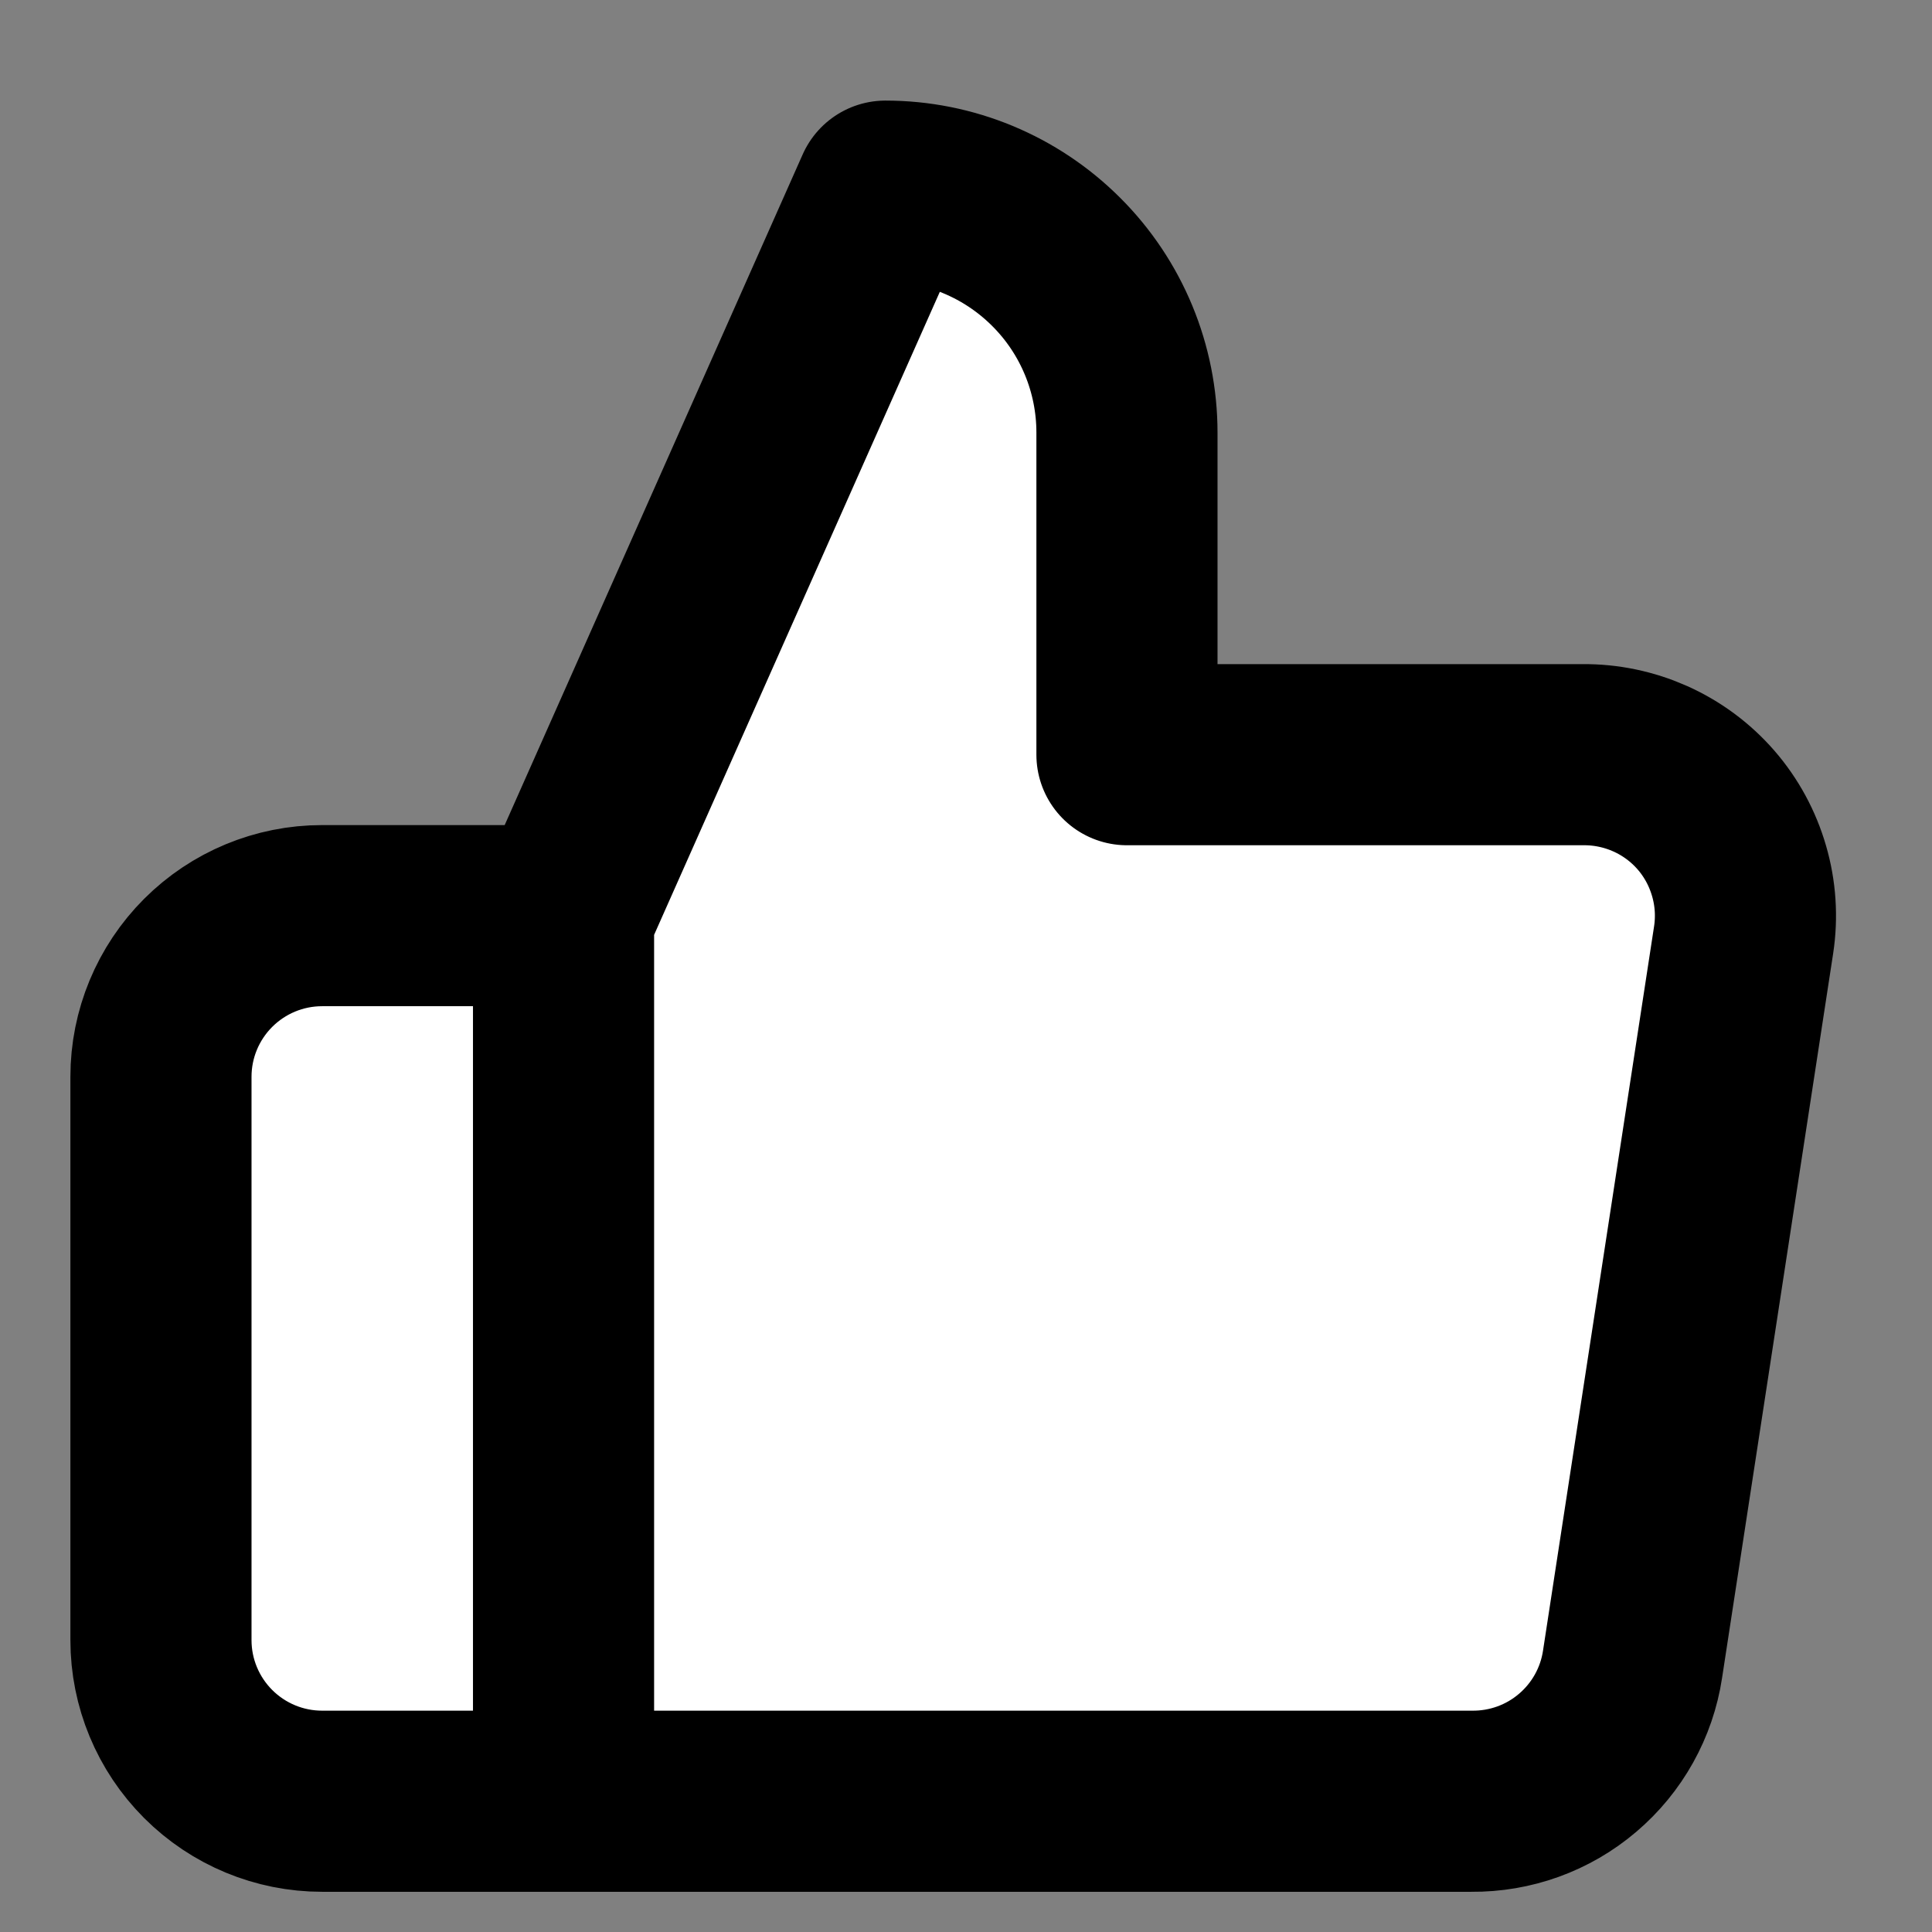
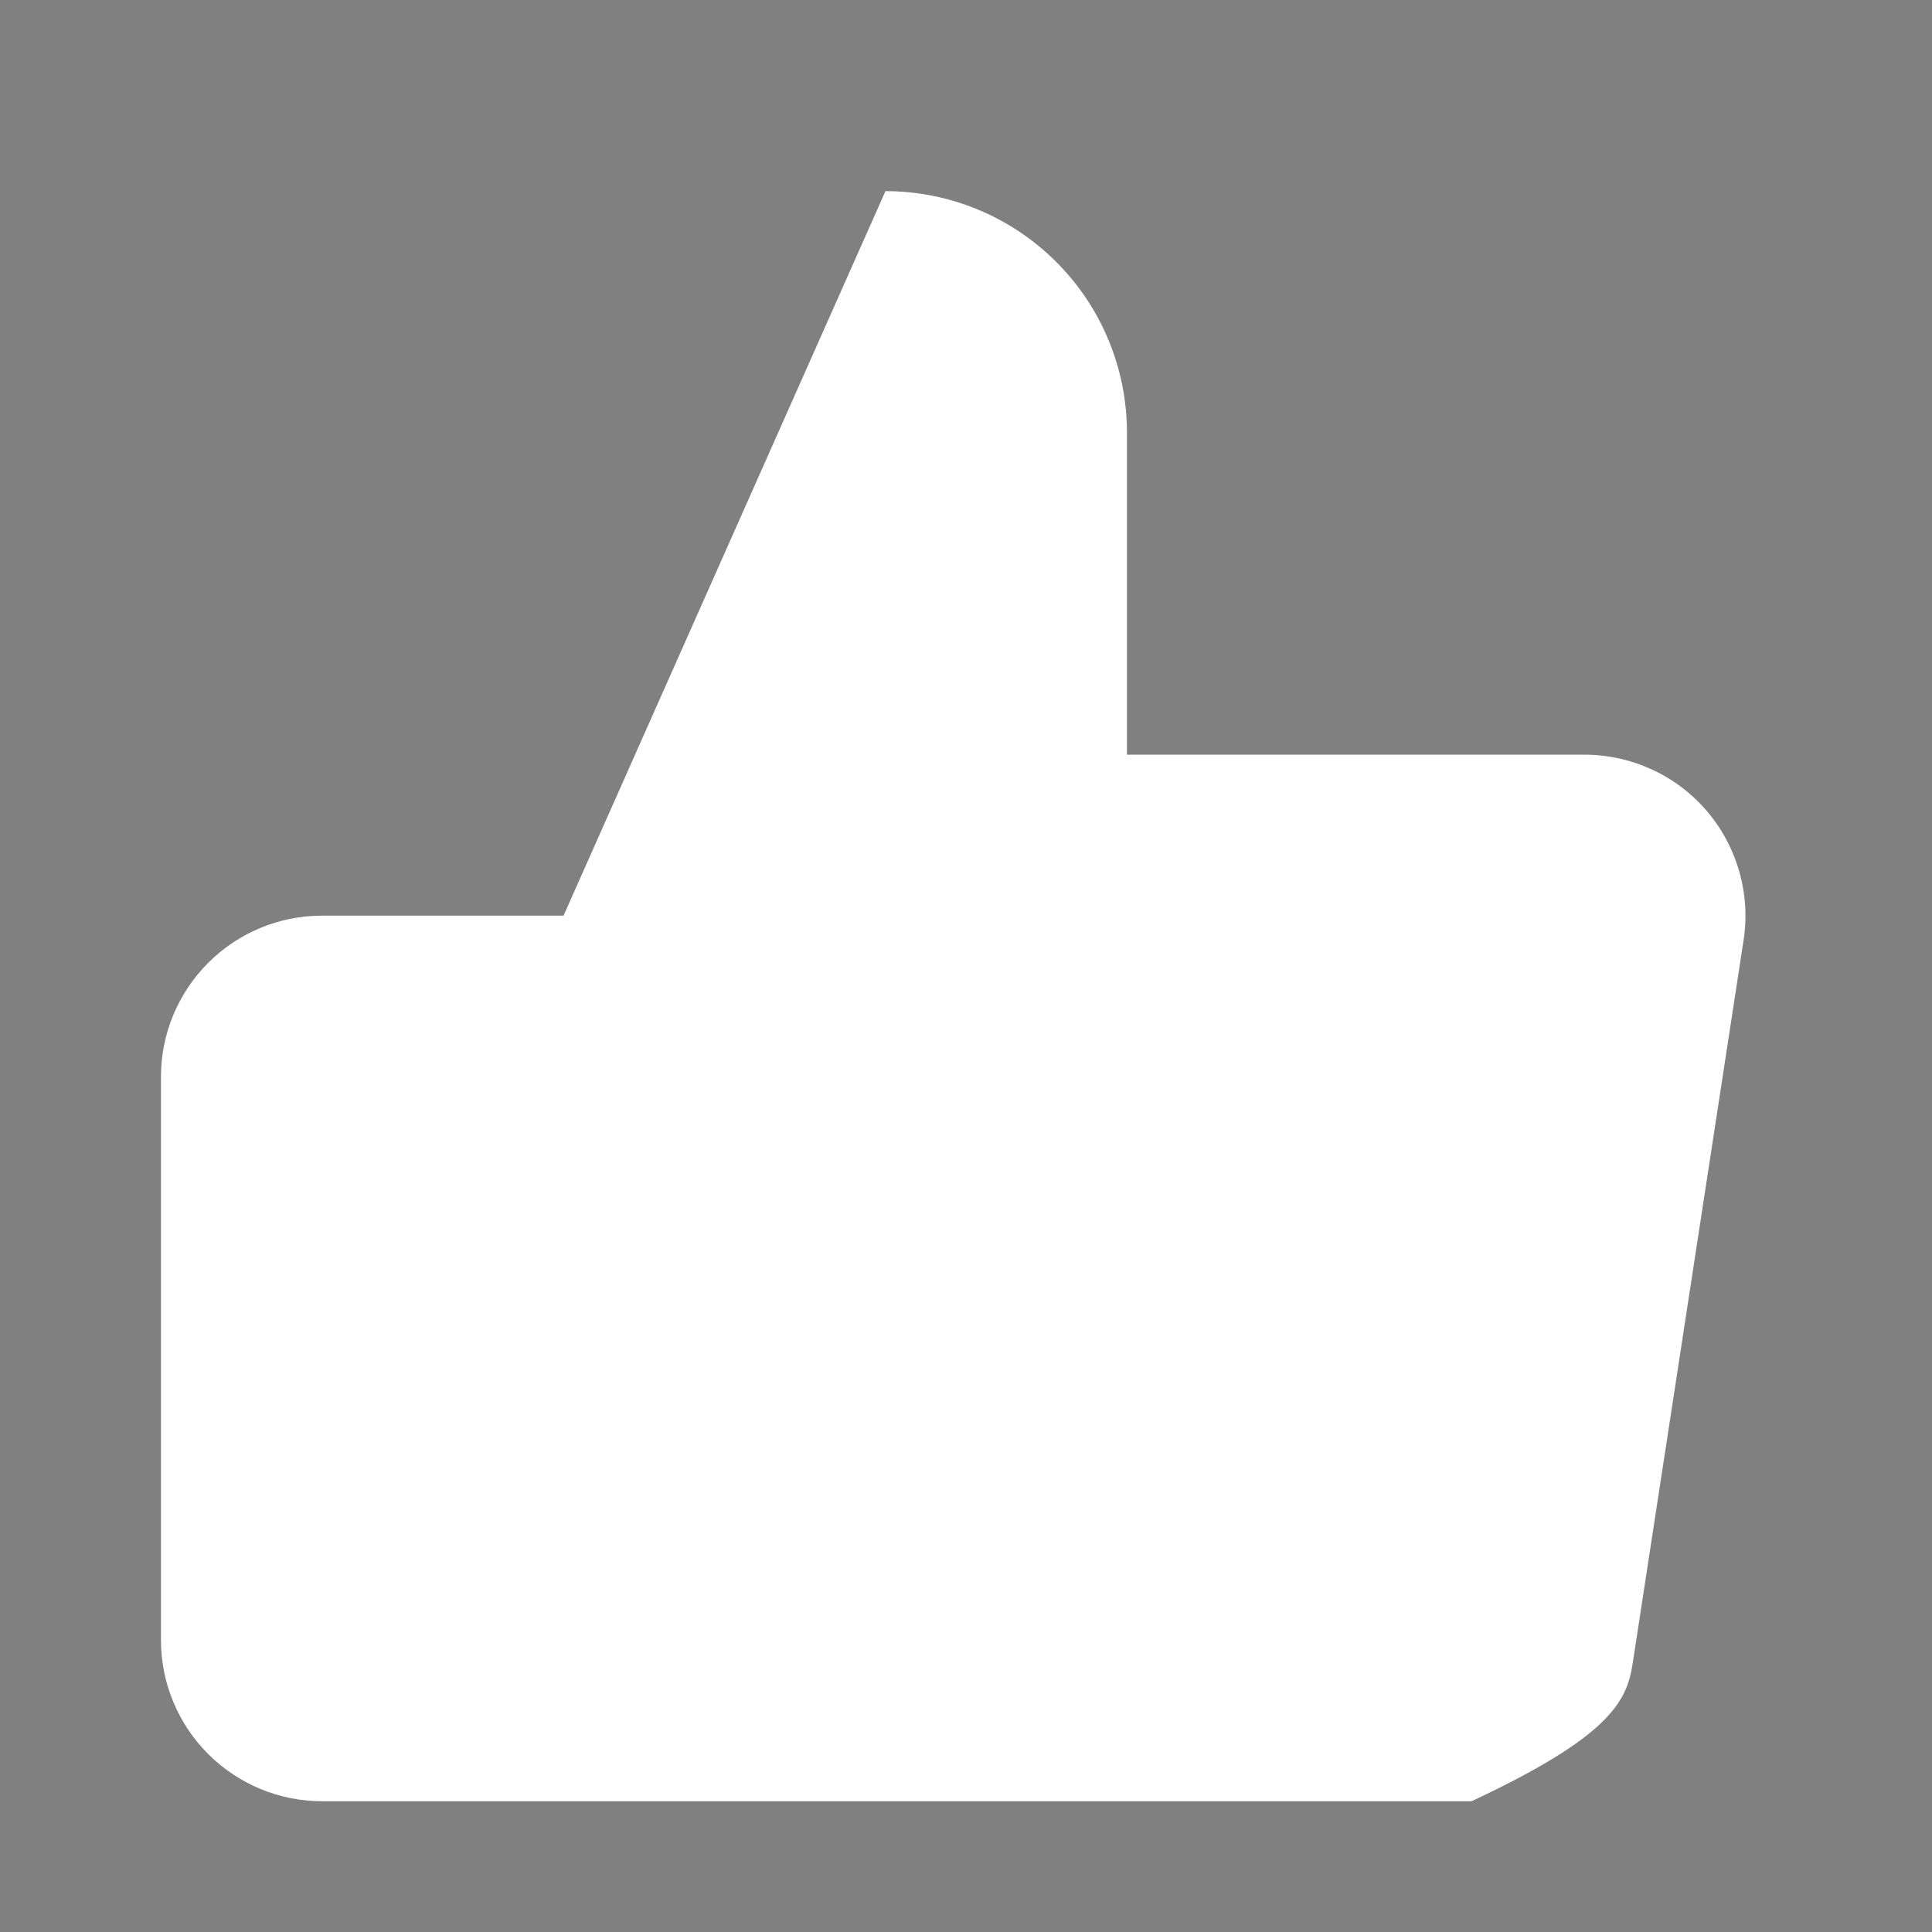
<svg xmlns="http://www.w3.org/2000/svg" width="16" height="16" viewBox="0 0 16 16" fill="none">
  <rect x="0" y="0" width="16" height="16" fill="#808080" stroke="none" />
-   <path d="M9.333 6.25V3.583C9.333 3.053 9.123 2.544 8.747 2.169C8.372 1.794 7.864 1.583 7.333 1.583L4.667 7.583V14.917H12.187C12.508 14.92 12.82 14.808 13.065 14.599C13.31 14.391 13.472 14.101 13.52 13.783L14.44 7.783C14.469 7.592 14.456 7.397 14.402 7.212C14.348 7.026 14.255 6.854 14.128 6.708C14.001 6.562 13.844 6.446 13.668 6.367C13.491 6.288 13.3 6.248 13.107 6.25H9.333ZM4.667 14.917H2.667C2.313 14.917 1.974 14.776 1.724 14.526C1.474 14.276 1.333 13.937 1.333 13.583V8.917C1.333 8.563 1.474 8.224 1.724 7.974C1.974 7.724 2.313 7.583 2.667 7.583H4.667" fill="#FFFFFF" />
-   <path d="M4.667 14.917H2.667C2.313 14.917 1.974 14.776 1.724 14.526C1.474 14.276 1.333 13.937 1.333 13.583V8.917C1.333 8.563 1.474 8.224 1.724 7.974C1.974 7.724 2.313 7.583 2.667 7.583H4.667M9.333 6.25V3.583C9.333 3.053 9.123 2.544 8.747 2.169C8.372 1.794 7.864 1.583 7.333 1.583L4.667 7.583V14.917H12.187C12.508 14.92 12.82 14.808 13.065 14.599C13.31 14.391 13.472 14.101 13.52 13.783L14.44 7.783C14.469 7.592 14.456 7.397 14.402 7.212C14.348 7.026 14.255 6.854 14.128 6.708C14.001 6.562 13.844 6.446 13.668 6.367C13.491 6.288 13.3 6.248 13.107 6.25H9.333Z" stroke="black" stroke-width="1.5" stroke-linecap="round" stroke-linejoin="round" />
+   <path d="M9.333 6.25V3.583C9.333 3.053 9.123 2.544 8.747 2.169C8.372 1.794 7.864 1.583 7.333 1.583L4.667 7.583V14.917H12.187C13.31 14.391 13.472 14.101 13.52 13.783L14.44 7.783C14.469 7.592 14.456 7.397 14.402 7.212C14.348 7.026 14.255 6.854 14.128 6.708C14.001 6.562 13.844 6.446 13.668 6.367C13.491 6.288 13.3 6.248 13.107 6.25H9.333ZM4.667 14.917H2.667C2.313 14.917 1.974 14.776 1.724 14.526C1.474 14.276 1.333 13.937 1.333 13.583V8.917C1.333 8.563 1.474 8.224 1.724 7.974C1.974 7.724 2.313 7.583 2.667 7.583H4.667" fill="#FFFFFF" />
</svg>